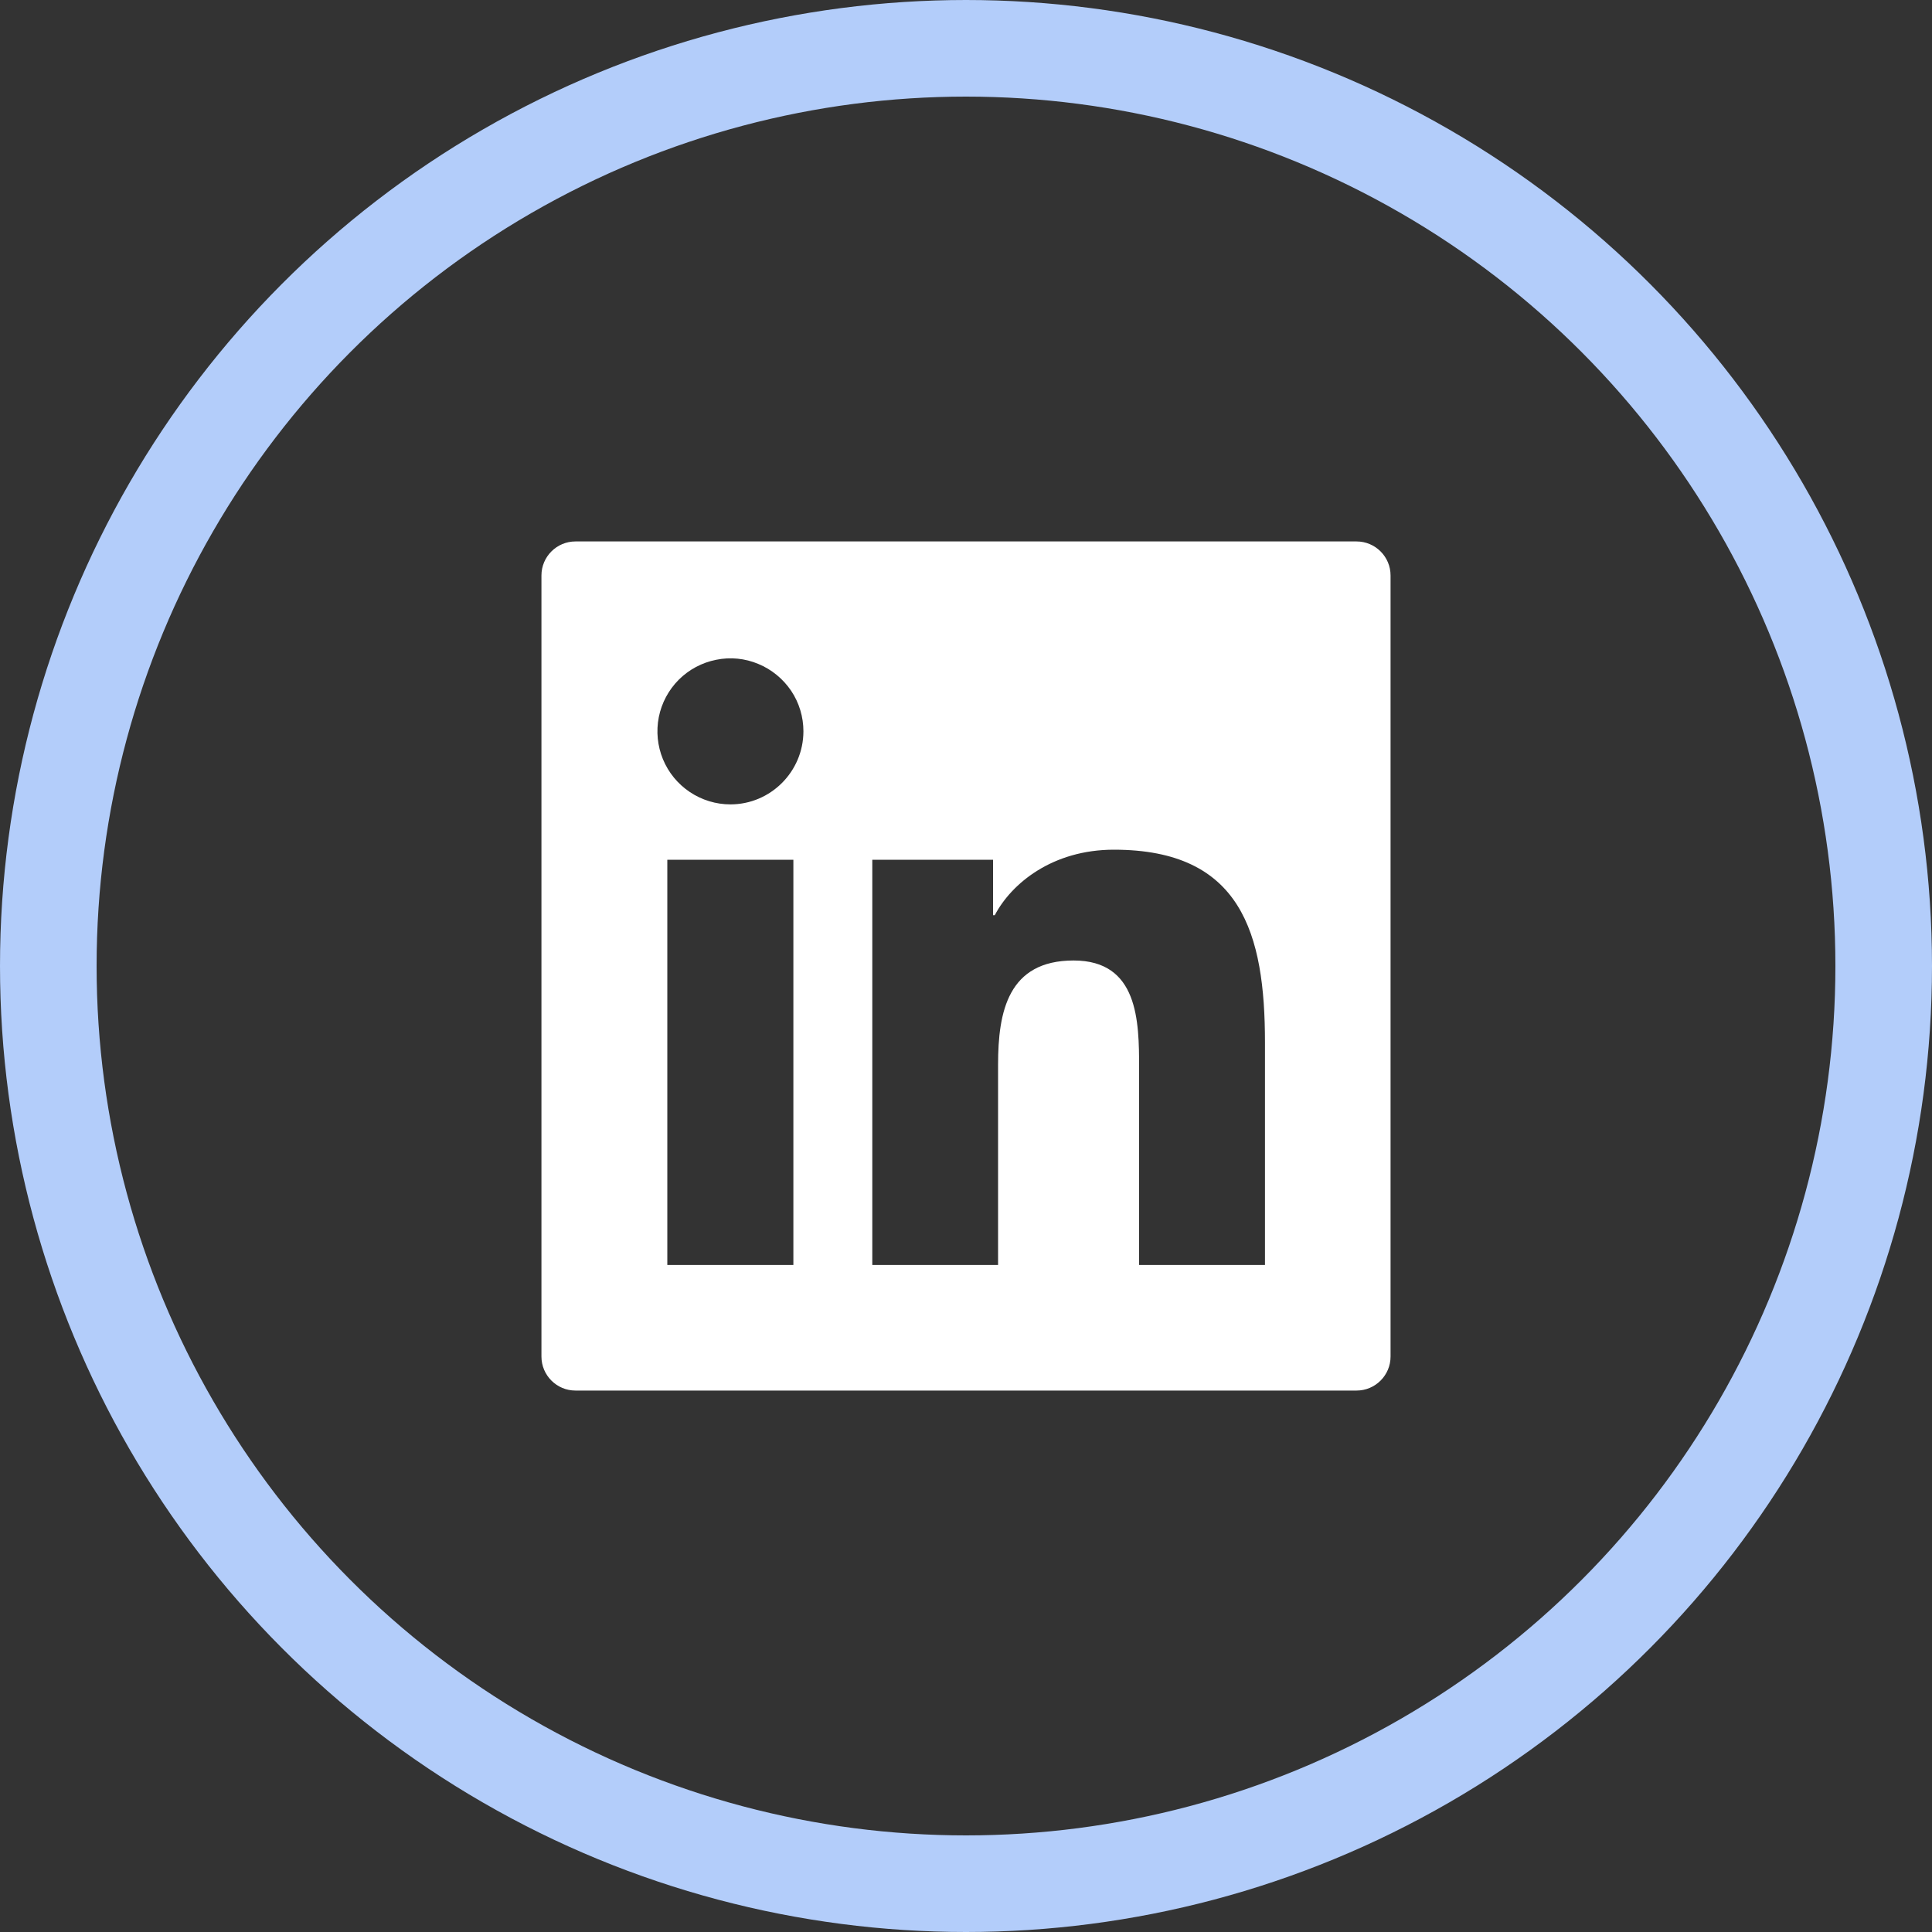
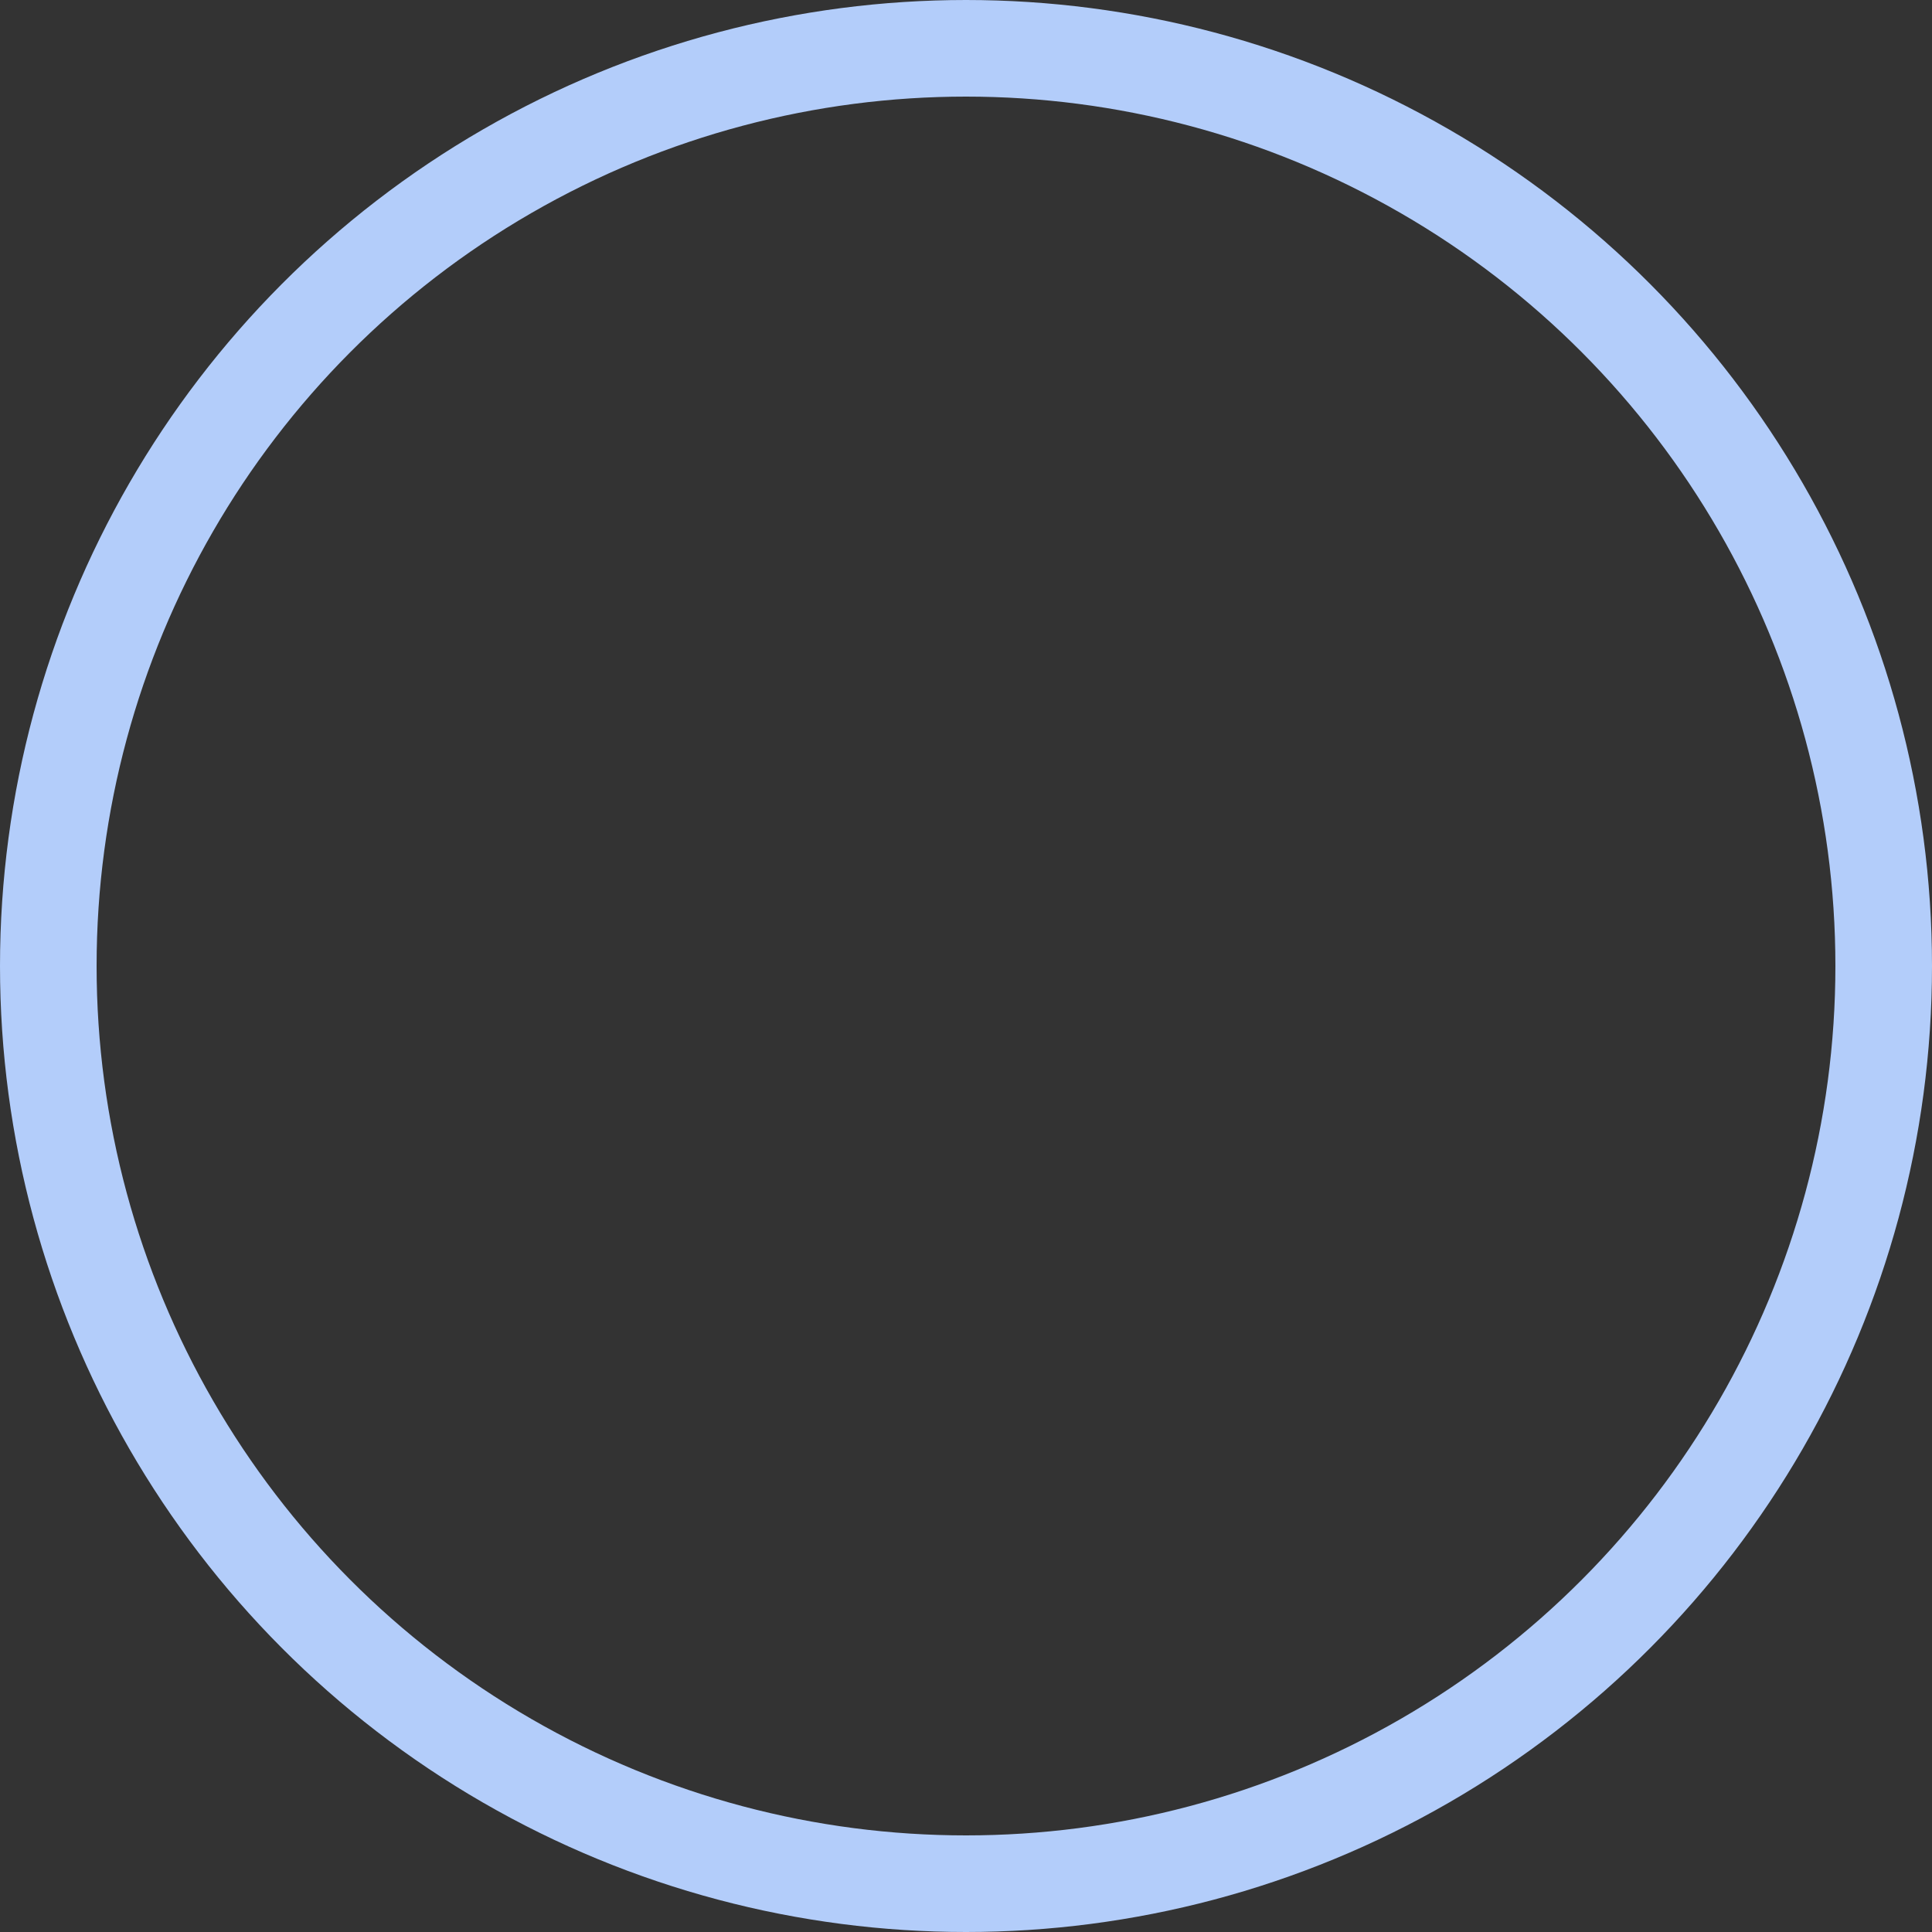
<svg xmlns="http://www.w3.org/2000/svg" width="20" height="20" viewBox="0 0 20 20" fill="none">
  <rect x="0" y="0" width="20" height="20" fill="#333333" stroke="none" />
  <circle cx="10" cy="10" r="9.5" stroke="#B3CDFA" />
-   <path d="M14.043 5.605H5.957C5.763 5.605 5.605 5.763 5.605 5.957V14.043C5.605 14.237 5.763 14.395 5.957 14.395H14.043C14.237 14.395 14.395 14.237 14.395 14.043V5.957C14.395 5.763 14.237 5.605 14.043 5.605ZM8.213 13.095H6.908V8.9H8.213V13.095ZM7.561 8.327C7.412 8.327 7.265 8.282 7.141 8.199C7.017 8.116 6.92 7.998 6.863 7.86C6.806 7.722 6.791 7.57 6.82 7.423C6.849 7.277 6.921 7.142 7.027 7.036C7.132 6.931 7.267 6.859 7.414 6.83C7.56 6.8 7.712 6.815 7.85 6.873C7.988 6.93 8.106 7.027 8.19 7.151C8.273 7.275 8.317 7.421 8.317 7.571C8.316 7.988 7.977 8.327 7.561 8.327ZM13.095 13.095H11.792V11.055C11.792 10.568 11.783 9.943 11.114 9.943C10.436 9.943 10.332 10.472 10.332 11.02V13.095H9.03V8.9H10.28V9.474H10.298C10.471 9.144 10.896 8.796 11.531 8.796C12.852 8.796 13.095 9.665 13.095 10.794V13.095Z" fill="white" />
</svg>